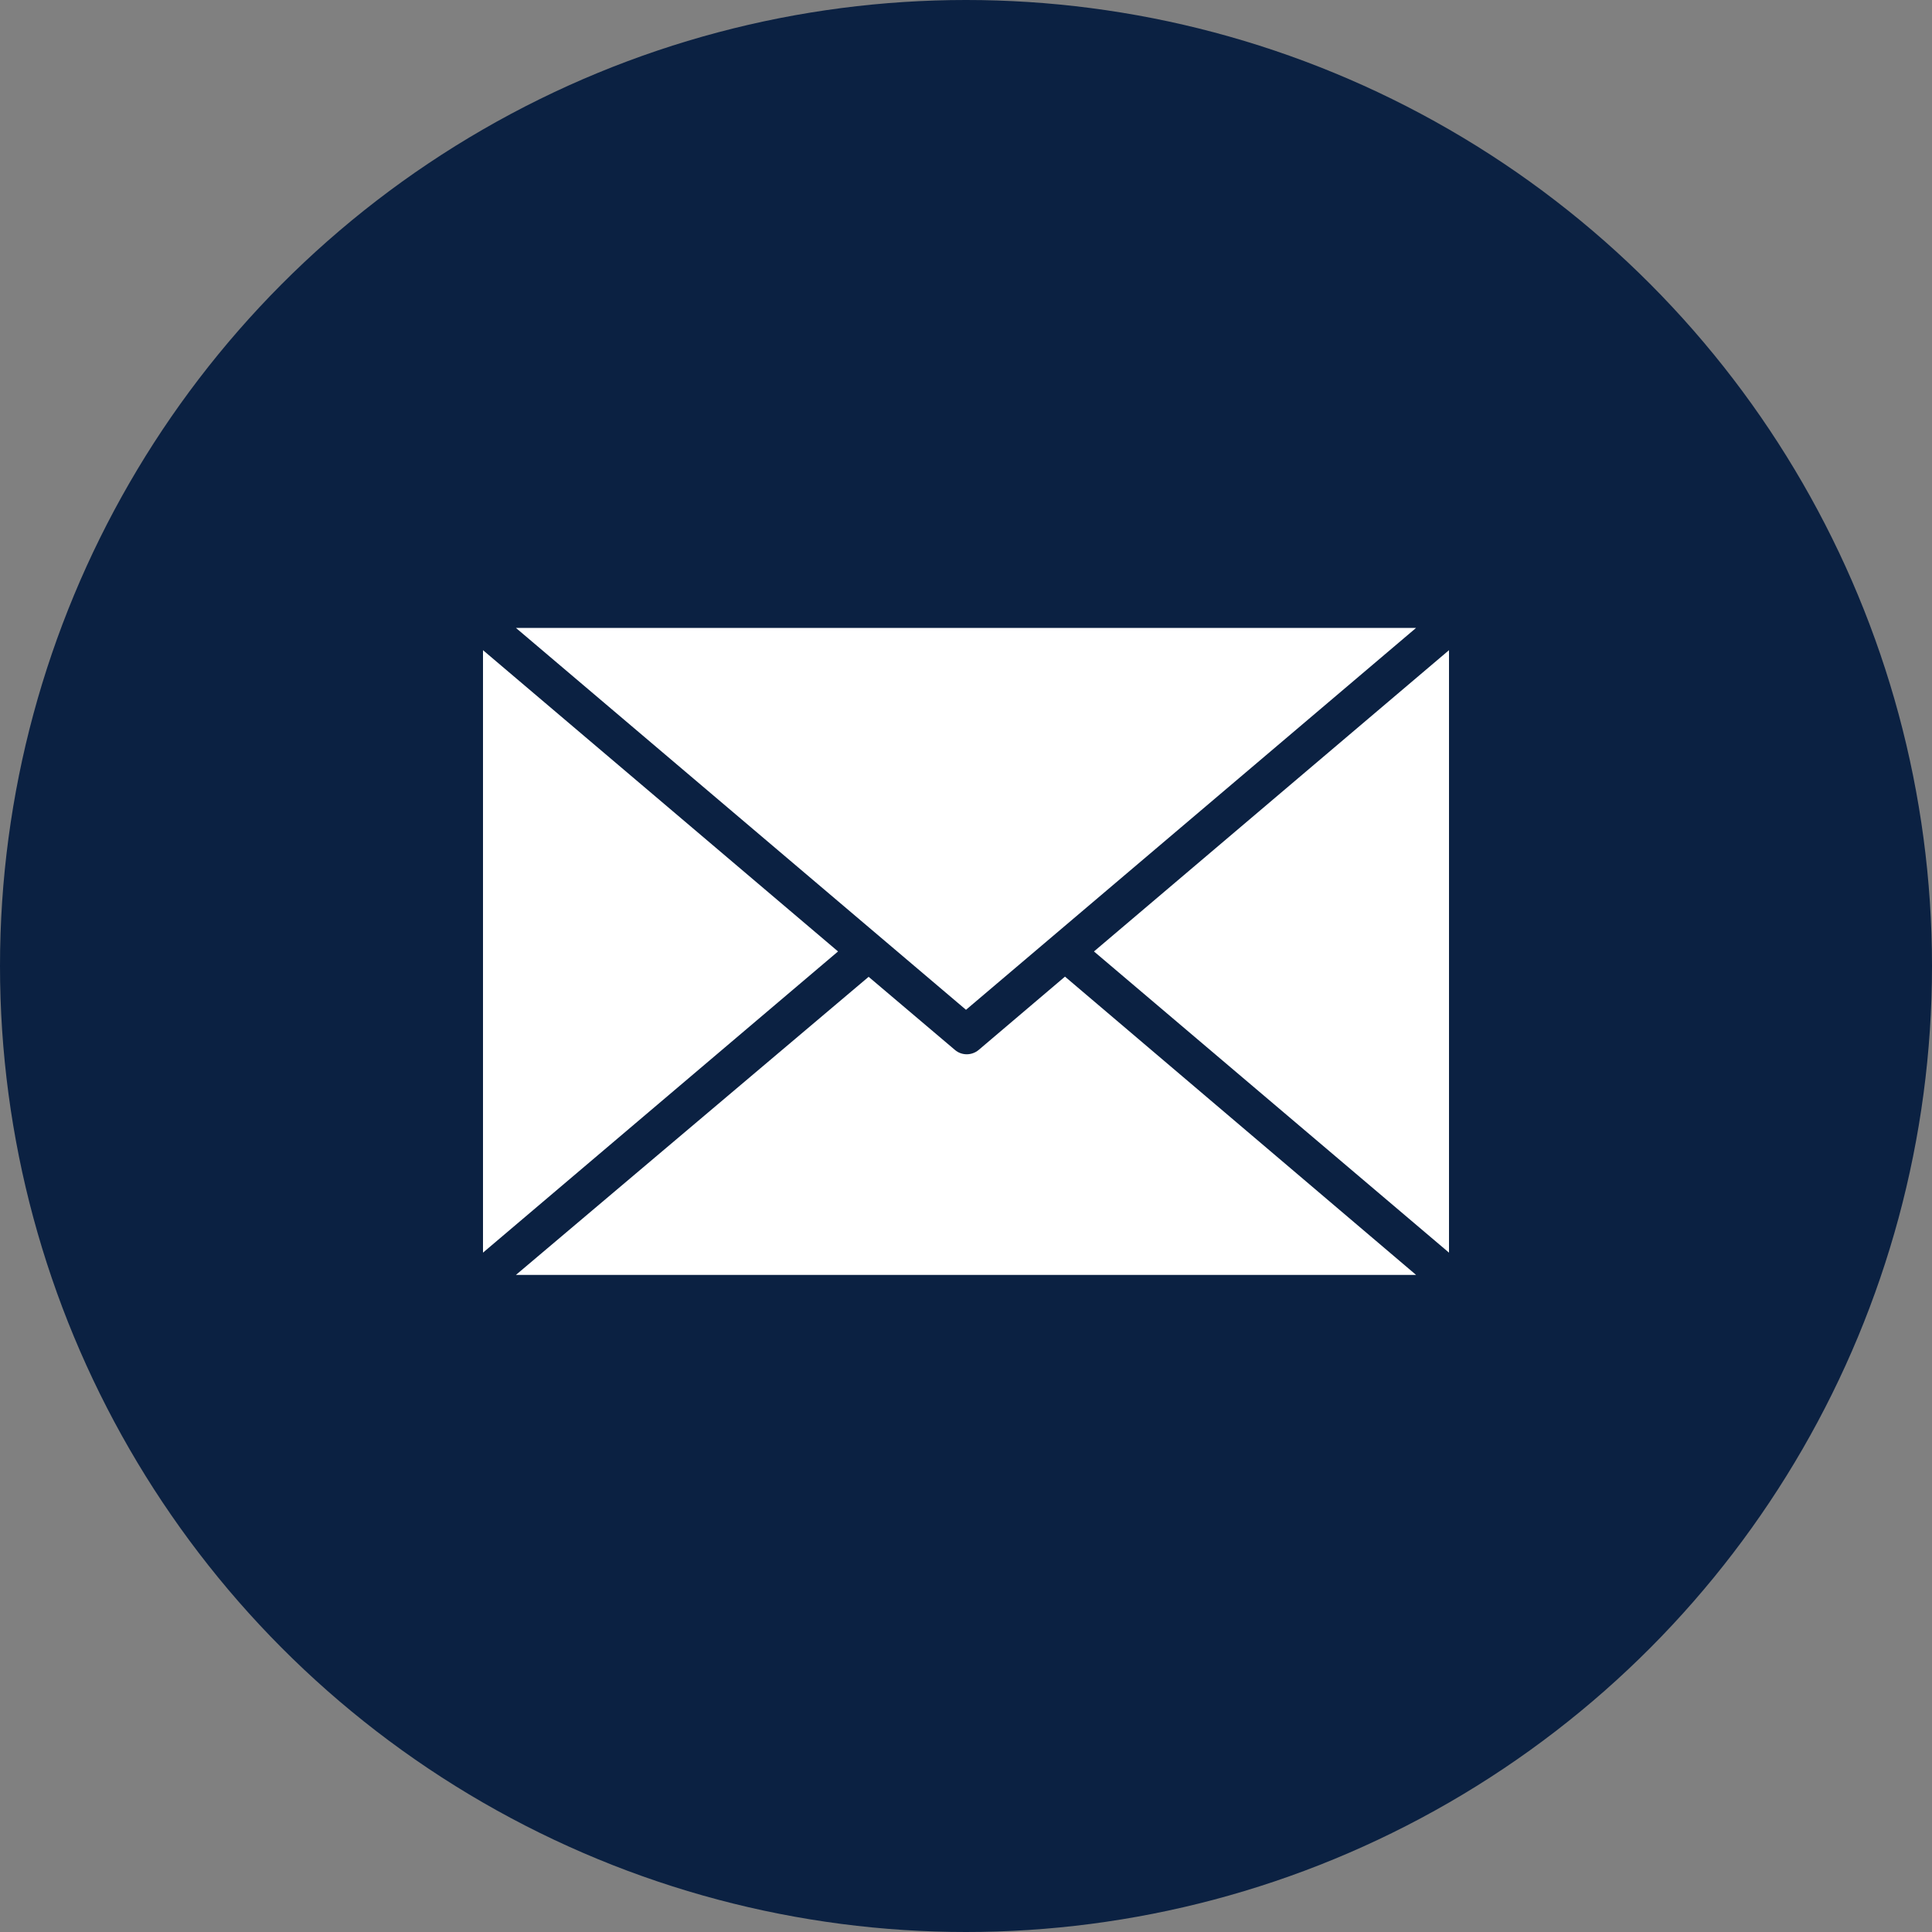
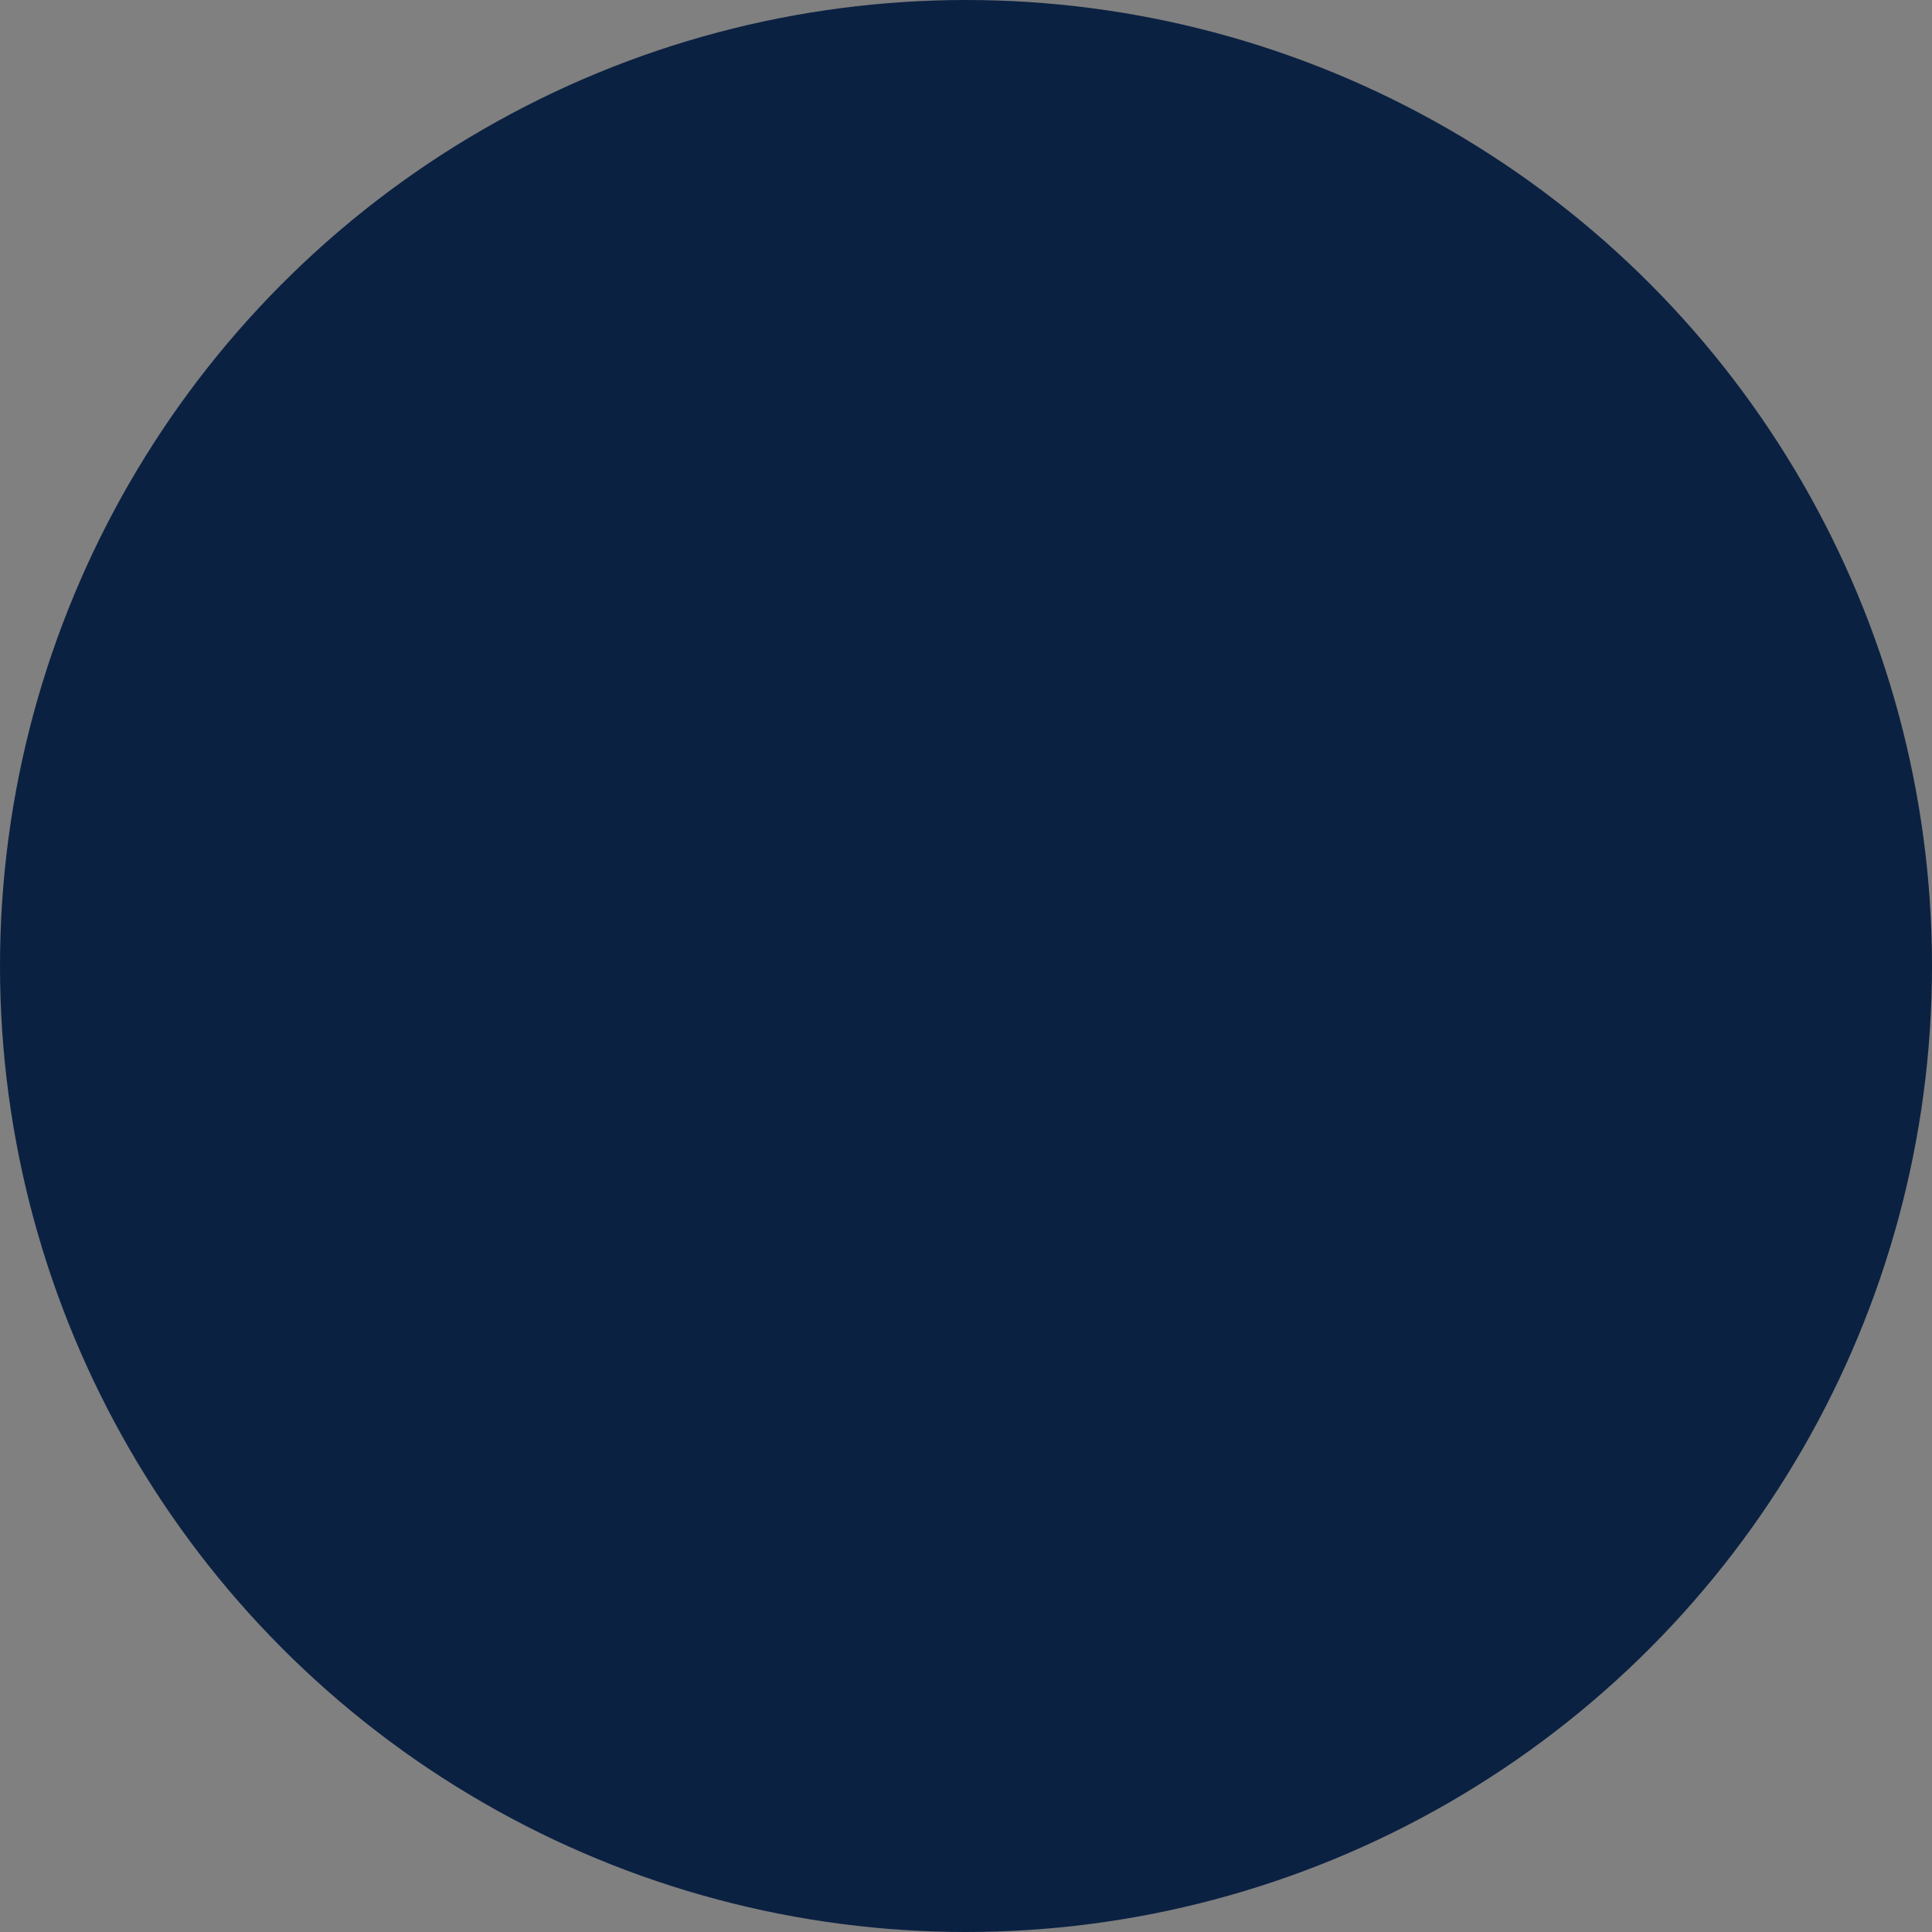
<svg xmlns="http://www.w3.org/2000/svg" width="30" height="30" viewBox="0 0 30 30" fill="none">
  <rect x="0" y="0" width="30" height="30" fill="#808080" stroke="none" />
  <circle cx="15" cy="15" r="15" fill="#0B2142" />
-   <path d="M16.537 15.165L15.196 16.304C15.089 16.393 14.933 16.393 14.829 16.304L13.488 15.168L8.011 19.797H21.989L16.537 15.165Z" fill="white" />
-   <path d="M7.5 10.096V19.451L13.013 14.774L7.5 10.096Z" fill="white" />
-   <path d="M8.011 9.75L15 15.68L21.989 9.75H8.011Z" fill="white" />
-   <path d="M16.987 14.774L22.5 19.451V10.096L16.987 14.774Z" fill="white" />
</svg>